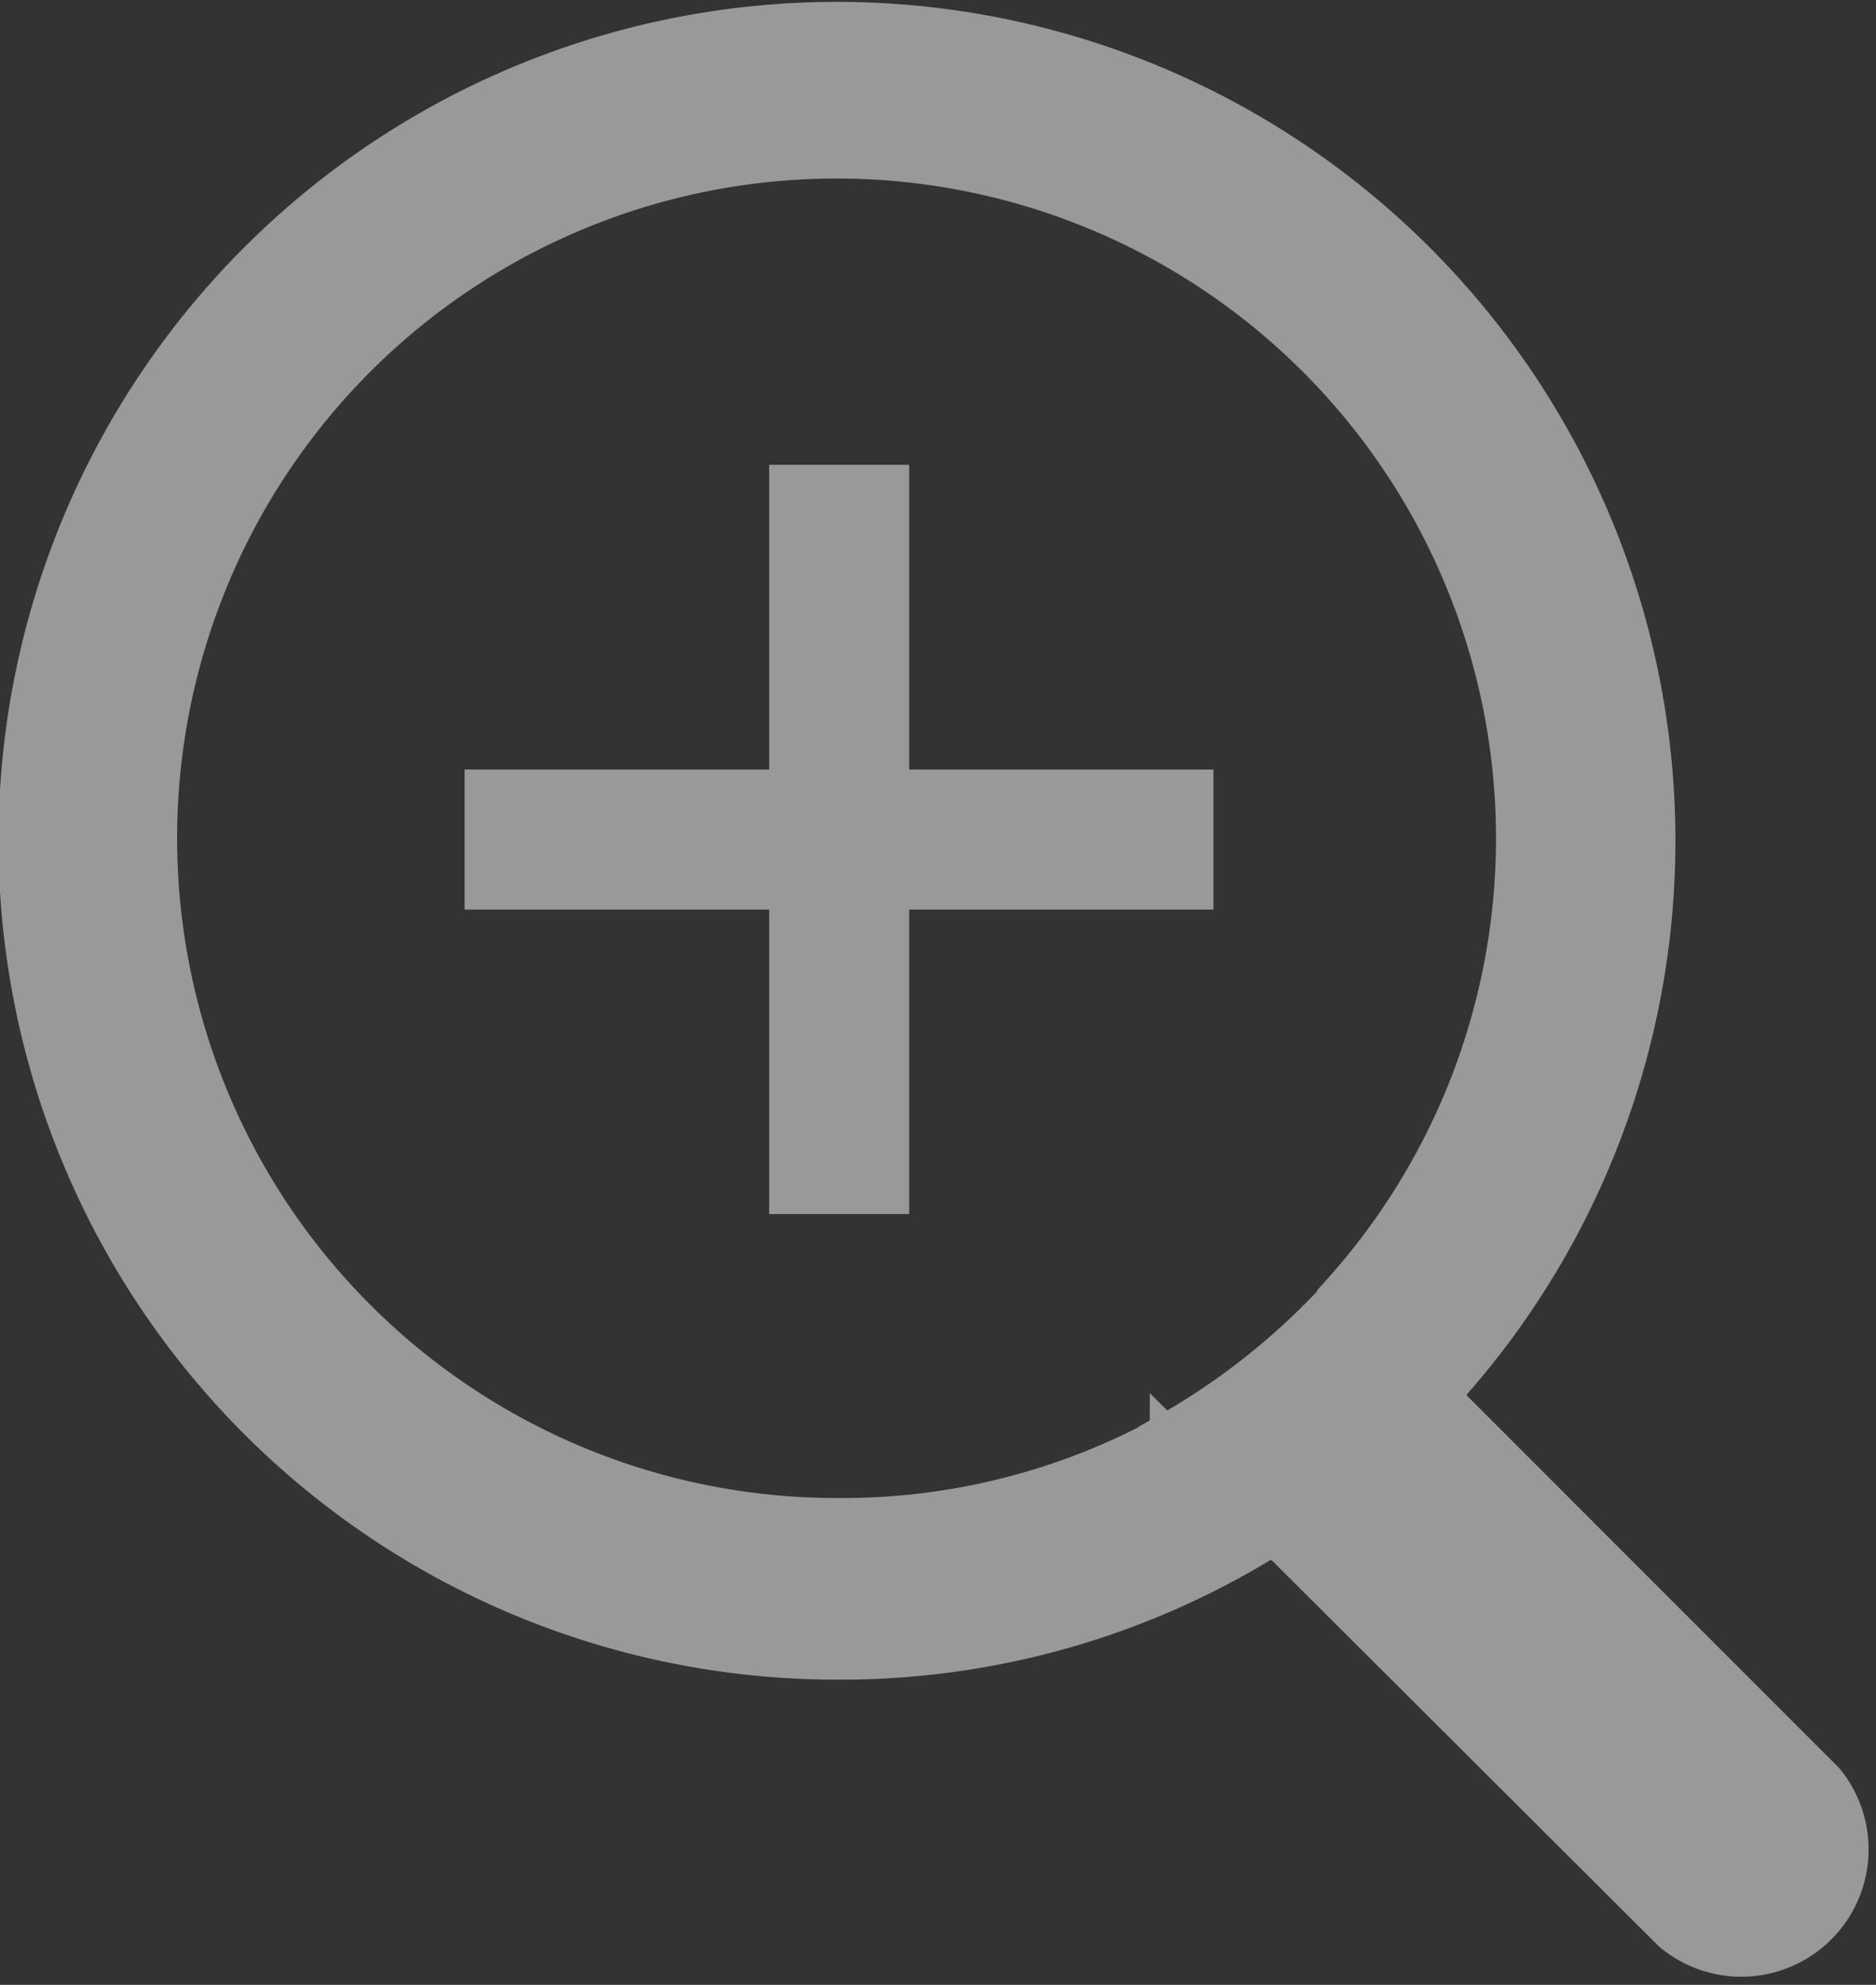
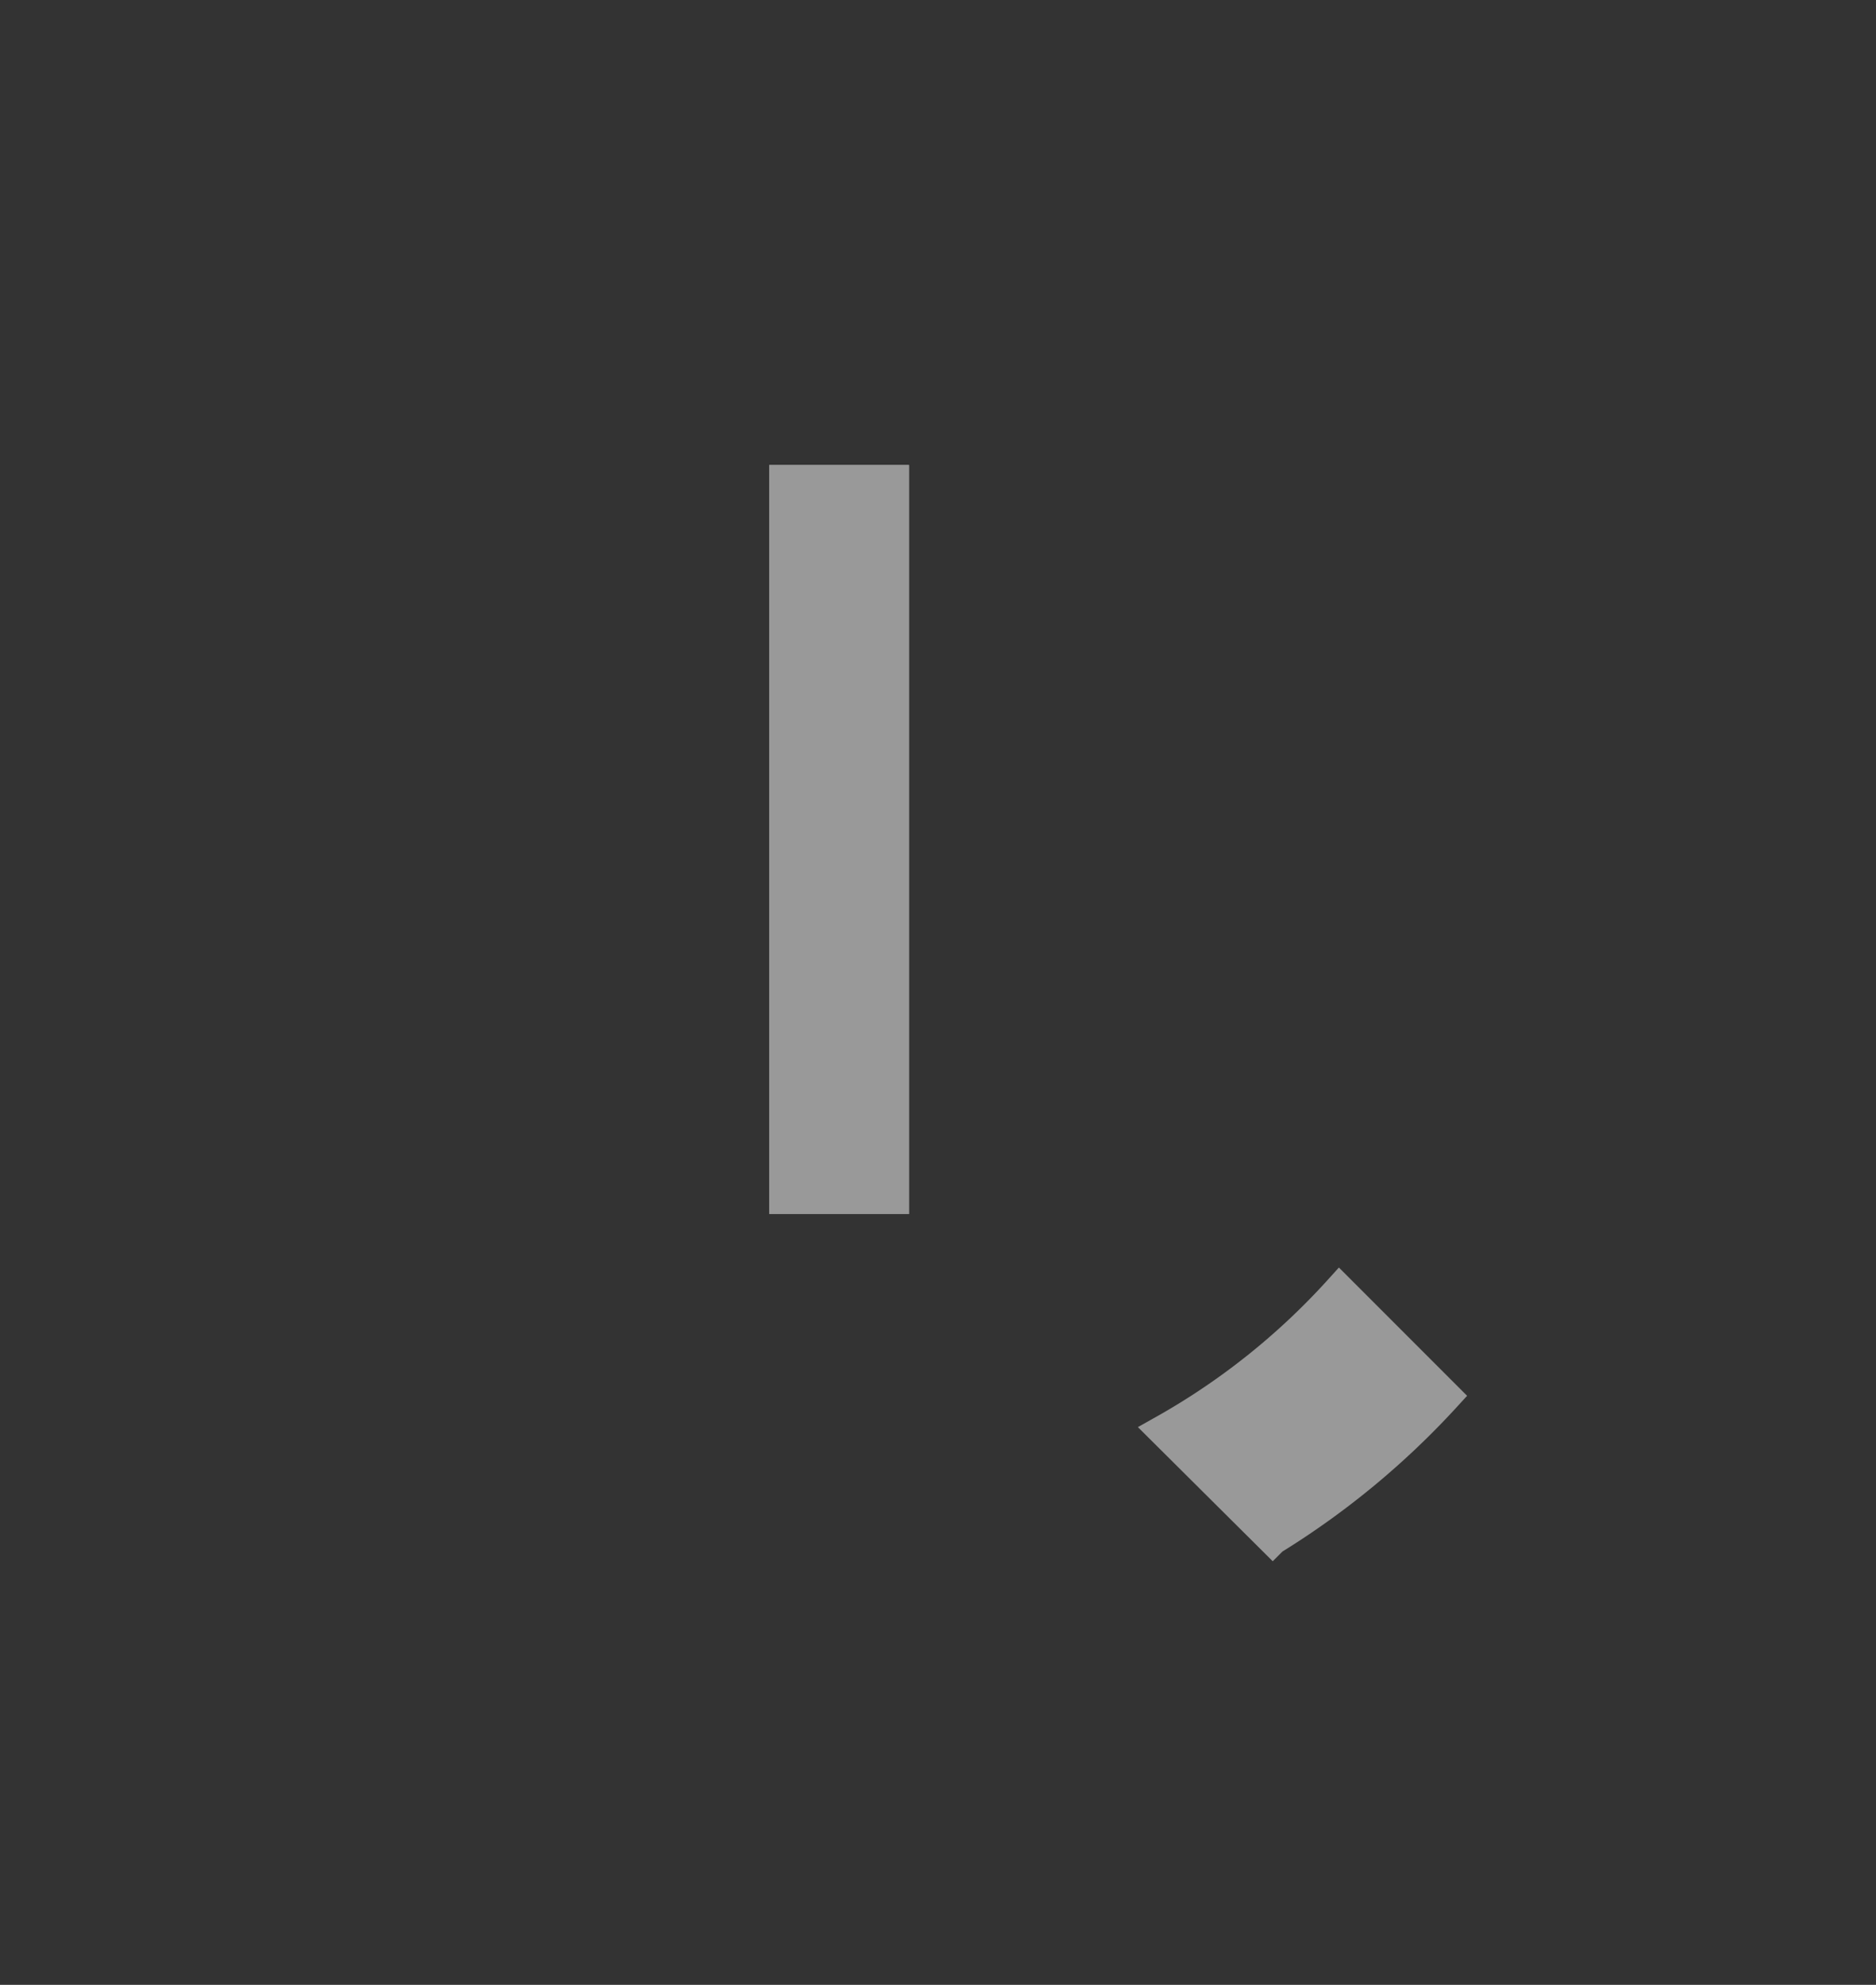
<svg xmlns="http://www.w3.org/2000/svg" viewBox="0 0 30.07 31.8">
  <rect x="0" y="0" width="30.07" height="31.8" fill="#333333" stroke="none" />
  <defs>
    <style>.cls-1{opacity:0.5;}.cls-2,.cls-3{fill:#fff;}.cls-3{stroke:#fff;stroke-miterlimit:10;stroke-width:0.5px;}</style>
  </defs>
  <title>アセット 1</title>
  <g id="レイヤー_2" data-name="レイヤー 2">
    <g id="main">
      <g class="cls-1">
-         <rect class="cls-2" x="7.45" y="12.33" width="12" height="2.24" />
        <rect class="cls-2" x="12.33" y="7.45" width="2.24" height="12" />
-         <rect class="cls-2" x="7.45" y="12.33" width="12" height="2.24" />
        <rect class="cls-2" x="12.33" y="7.45" width="2.24" height="12" />
-         <path class="cls-3" d="M13.45,24.25a10.82,10.82,0,1,1,8-3.58l1.7,1.7a13.19,13.19,0,1,0-9.72,4.29,13.07,13.07,0,0,0,7-2l-1.75-1.74A10.72,10.72,0,0,1,13.45,24.25Z" />
-         <path class="cls-3" d="M29.3,28.5l-6.13-6.13a13,13,0,0,1-2.77,2.29L26.76,31A1.79,1.79,0,0,0,29.3,28.5Z" />
        <path class="cls-3" d="M23.17,22.37l-1.7-1.7a11.18,11.18,0,0,1-2.82,2.25l1.75,1.74A13,13,0,0,0,23.17,22.37Z" />
      </g>
    </g>
  </g>
</svg>